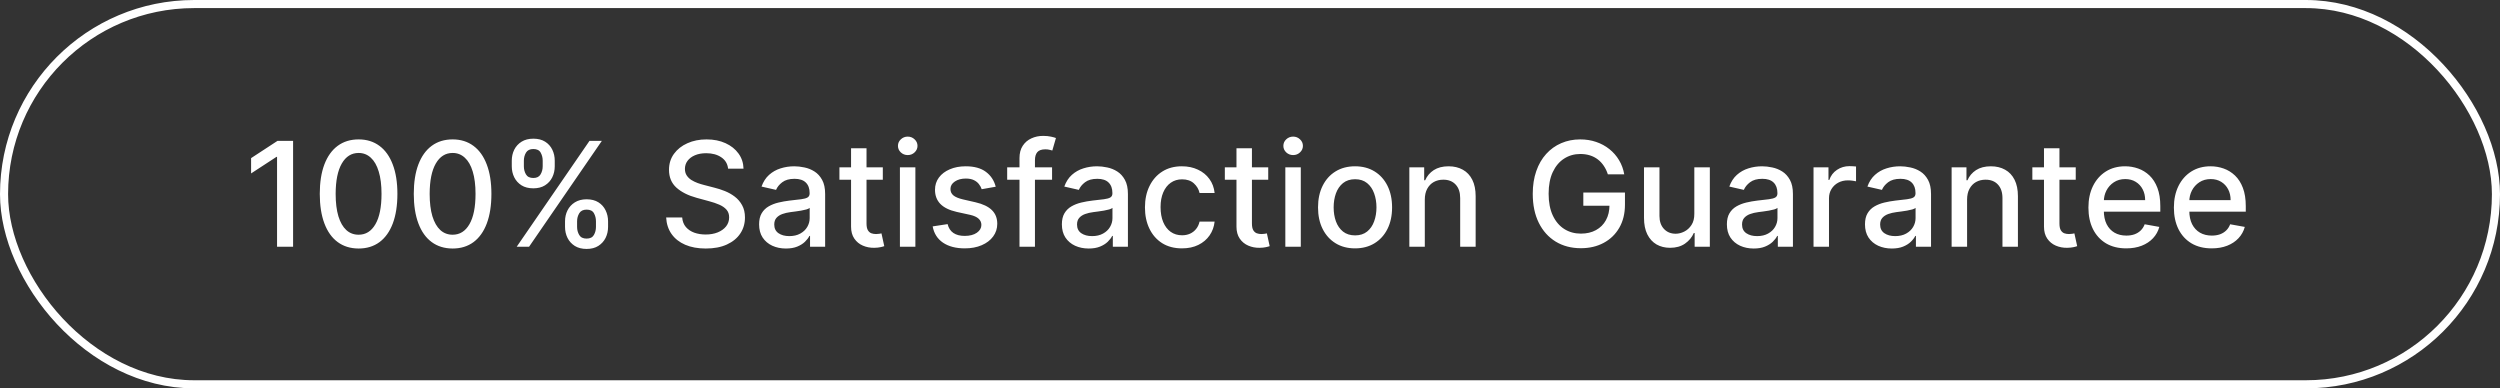
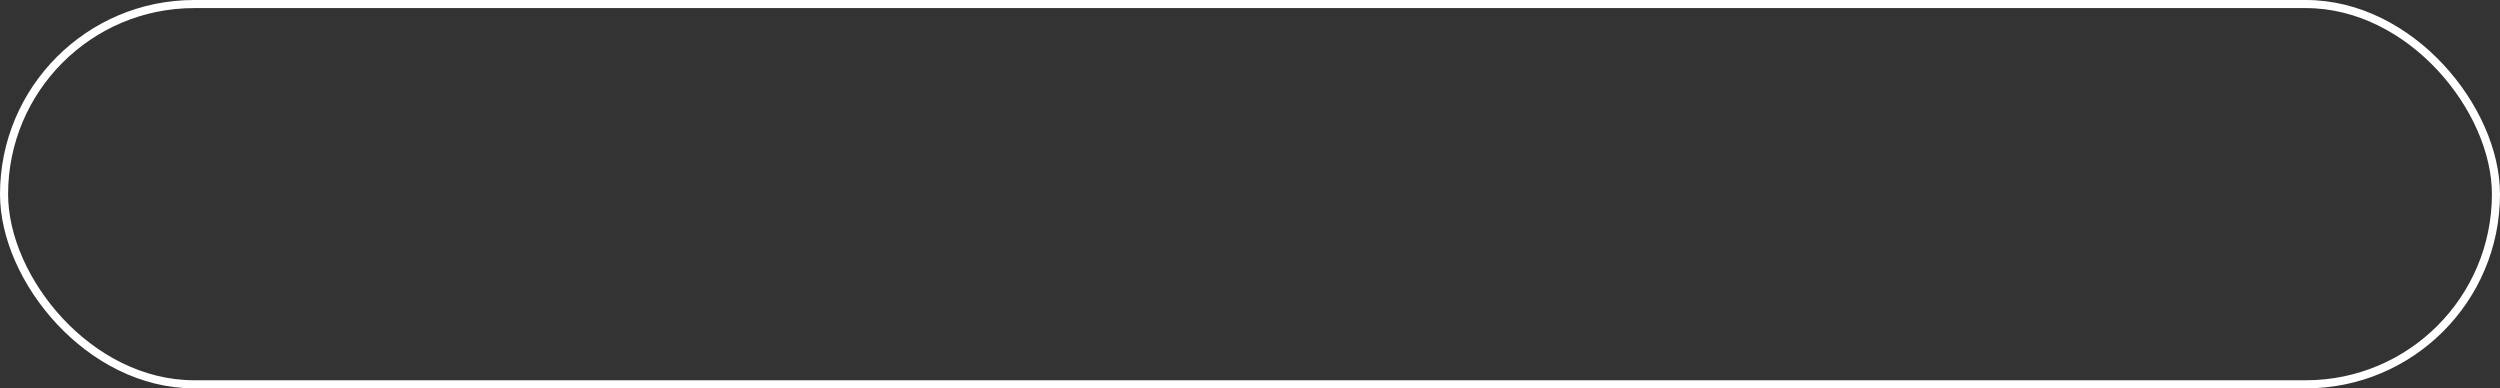
<svg xmlns="http://www.w3.org/2000/svg" width="309" height="48" viewBox="0 0 309 48" fill="none">
  <rect x="0" y="0" width="309" height="48" fill="#333333" stroke="none" />
  <rect x="0.5" y="0.5" width="308" height="47" rx="23.5" stroke="white" />
-   <path d="M36.226 17.409V30.5H34.244V19.391H34.168L31.035 21.436V19.544L34.302 17.409H36.226ZM44.325 30.717C43.315 30.713 42.452 30.447 41.736 29.918C41.02 29.39 40.472 28.621 40.093 27.611C39.714 26.601 39.524 25.384 39.524 23.961C39.524 22.542 39.714 21.329 40.093 20.324C40.477 19.318 41.026 18.551 41.742 18.023C42.462 17.494 43.323 17.23 44.325 17.23C45.326 17.23 46.185 17.496 46.901 18.029C47.617 18.558 48.164 19.325 48.543 20.33C48.927 21.332 49.119 22.542 49.119 23.961C49.119 25.389 48.929 26.607 48.55 27.617C48.17 28.623 47.623 29.392 46.907 29.925C46.191 30.453 45.33 30.717 44.325 30.717ZM44.325 29.011C45.211 29.011 45.903 28.578 46.402 27.713C46.905 26.848 47.156 25.597 47.156 23.961C47.156 22.874 47.041 21.956 46.811 21.206C46.585 20.452 46.259 19.881 45.833 19.493C45.411 19.101 44.908 18.905 44.325 18.905C43.443 18.905 42.75 19.34 42.247 20.209C41.744 21.078 41.491 22.329 41.486 23.961C41.486 25.052 41.599 25.974 41.825 26.729C42.055 27.479 42.381 28.048 42.803 28.435C43.225 28.819 43.732 29.011 44.325 29.011ZM55.944 30.717C54.934 30.713 54.071 30.447 53.355 29.918C52.639 29.39 52.091 28.621 51.712 27.611C51.333 26.601 51.143 25.384 51.143 23.961C51.143 22.542 51.333 21.329 51.712 20.324C52.096 19.318 52.645 18.551 53.361 18.023C54.081 17.494 54.942 17.23 55.944 17.23C56.945 17.23 57.804 17.496 58.52 18.029C59.236 18.558 59.783 19.325 60.163 20.33C60.546 21.332 60.738 22.542 60.738 23.961C60.738 25.389 60.548 26.607 60.169 27.617C59.79 28.623 59.242 29.392 58.526 29.925C57.81 30.453 56.949 30.717 55.944 30.717ZM55.944 29.011C56.83 29.011 57.523 28.578 58.021 27.713C58.524 26.848 58.775 25.597 58.775 23.961C58.775 22.874 58.66 21.956 58.43 21.206C58.204 20.452 57.878 19.881 57.452 19.493C57.03 19.101 56.528 18.905 55.944 18.905C55.062 18.905 54.369 19.34 53.866 20.209C53.364 21.078 53.11 22.329 53.106 23.961C53.106 25.052 53.219 25.974 53.444 26.729C53.675 27.479 54.001 28.048 54.422 28.435C54.844 28.819 55.351 29.011 55.944 29.011ZM69.838 28.046V27.355C69.838 26.861 69.941 26.409 70.145 26C70.354 25.587 70.657 25.256 71.053 25.009C71.454 24.758 71.937 24.632 72.504 24.632C73.084 24.632 73.569 24.756 73.961 25.003C74.353 25.25 74.65 25.58 74.85 25.994C75.054 26.407 75.157 26.861 75.157 27.355V28.046C75.157 28.54 75.054 28.994 74.85 29.407C74.645 29.816 74.345 30.146 73.948 30.398C73.556 30.645 73.075 30.768 72.504 30.768C71.929 30.768 71.443 30.645 71.046 30.398C70.65 30.146 70.35 29.816 70.145 29.407C69.941 28.994 69.838 28.54 69.838 28.046ZM71.328 27.355V28.046C71.328 28.412 71.415 28.744 71.59 29.043C71.765 29.341 72.069 29.49 72.504 29.49C72.934 29.49 73.235 29.341 73.405 29.043C73.576 28.744 73.661 28.412 73.661 28.046V27.355C73.661 26.989 73.578 26.656 73.412 26.358C73.25 26.06 72.947 25.91 72.504 25.91C72.078 25.91 71.775 26.06 71.596 26.358C71.417 26.656 71.328 26.989 71.328 27.355ZM63.255 20.554V19.864C63.255 19.369 63.357 18.916 63.561 18.502C63.77 18.089 64.073 17.759 64.469 17.511C64.87 17.264 65.353 17.141 65.92 17.141C66.5 17.141 66.985 17.264 67.377 17.511C67.769 17.759 68.066 18.089 68.266 18.502C68.466 18.916 68.566 19.369 68.566 19.864V20.554C68.566 21.048 68.464 21.502 68.26 21.916C68.059 22.325 67.761 22.655 67.365 22.906C66.973 23.153 66.491 23.277 65.92 23.277C65.341 23.277 64.853 23.153 64.456 22.906C64.064 22.655 63.766 22.325 63.561 21.916C63.357 21.502 63.255 21.048 63.255 20.554ZM64.75 19.864V20.554C64.75 20.921 64.836 21.253 65.006 21.551C65.181 21.849 65.485 21.999 65.92 21.999C66.346 21.999 66.644 21.849 66.815 21.551C66.99 21.253 67.077 20.921 67.077 20.554V19.864C67.077 19.497 66.994 19.165 66.828 18.866C66.662 18.568 66.359 18.419 65.92 18.419C65.494 18.419 65.191 18.568 65.012 18.866C64.838 19.165 64.75 19.497 64.75 19.864ZM63.862 30.5L72.862 17.409H74.39L65.39 30.5H63.862ZM89.994 20.848C89.926 20.243 89.645 19.774 89.15 19.442C88.656 19.105 88.034 18.937 87.284 18.937C86.747 18.937 86.282 19.022 85.891 19.192C85.498 19.359 85.194 19.589 84.976 19.883C84.763 20.173 84.657 20.503 84.657 20.874C84.657 21.185 84.729 21.453 84.874 21.679C85.023 21.905 85.217 22.095 85.456 22.248C85.699 22.397 85.959 22.523 86.236 22.625C86.513 22.723 86.779 22.804 87.035 22.868L88.313 23.2C88.731 23.303 89.159 23.441 89.598 23.616C90.037 23.791 90.444 24.021 90.819 24.306C91.194 24.592 91.496 24.945 91.726 25.367C91.961 25.789 92.078 26.294 92.078 26.882C92.078 27.624 91.886 28.282 91.503 28.857C91.123 29.433 90.572 29.886 89.847 30.219C89.127 30.551 88.255 30.717 87.233 30.717C86.253 30.717 85.405 30.562 84.689 30.251C83.973 29.94 83.412 29.499 83.008 28.928C82.603 28.352 82.379 27.671 82.337 26.882H84.318C84.356 27.355 84.51 27.749 84.778 28.065C85.051 28.376 85.398 28.608 85.82 28.761C86.246 28.91 86.713 28.985 87.22 28.985C87.778 28.985 88.275 28.898 88.709 28.723C89.148 28.544 89.493 28.297 89.745 27.982C89.996 27.662 90.122 27.289 90.122 26.863C90.122 26.475 90.011 26.158 89.79 25.91C89.572 25.663 89.276 25.459 88.901 25.297C88.53 25.135 88.111 24.992 87.642 24.869L86.095 24.447C85.047 24.161 84.216 23.741 83.602 23.188C82.993 22.634 82.688 21.901 82.688 20.989C82.688 20.234 82.893 19.576 83.302 19.014C83.711 18.451 84.265 18.014 84.964 17.703C85.662 17.388 86.451 17.23 87.329 17.23C88.215 17.23 88.997 17.386 89.674 17.697C90.356 18.008 90.893 18.436 91.285 18.982C91.677 19.523 91.882 20.145 91.899 20.848H89.994ZM97.142 30.717C96.52 30.717 95.957 30.602 95.455 30.372C94.952 30.138 94.553 29.799 94.259 29.356C93.969 28.913 93.825 28.369 93.825 27.726C93.825 27.172 93.931 26.716 94.144 26.358C94.357 26 94.645 25.717 95.007 25.508C95.369 25.299 95.774 25.141 96.222 25.035C96.669 24.928 97.125 24.847 97.59 24.792C98.178 24.724 98.655 24.668 99.021 24.626C99.388 24.579 99.654 24.504 99.82 24.402C99.987 24.3 100.07 24.134 100.07 23.903V23.859C100.07 23.3 99.912 22.868 99.597 22.561C99.285 22.254 98.821 22.101 98.203 22.101C97.56 22.101 97.053 22.244 96.682 22.529C96.315 22.81 96.062 23.124 95.921 23.469L94.125 23.06C94.338 22.463 94.649 21.982 95.058 21.615C95.472 21.244 95.947 20.976 96.484 20.81C97.021 20.639 97.585 20.554 98.178 20.554C98.57 20.554 98.985 20.601 99.424 20.695C99.867 20.784 100.281 20.95 100.664 21.193C101.052 21.436 101.369 21.783 101.616 22.235C101.864 22.683 101.987 23.264 101.987 23.98V30.5H100.121V29.158H100.044C99.921 29.405 99.735 29.648 99.488 29.886C99.241 30.125 98.923 30.323 98.535 30.481C98.148 30.639 97.683 30.717 97.142 30.717ZM97.558 29.183C98.086 29.183 98.538 29.079 98.913 28.87C99.292 28.661 99.58 28.389 99.776 28.052C99.976 27.711 100.076 27.347 100.076 26.959V25.693C100.008 25.761 99.876 25.825 99.68 25.885C99.488 25.94 99.269 25.989 99.021 26.032C98.774 26.07 98.533 26.107 98.299 26.141C98.065 26.171 97.869 26.196 97.711 26.217C97.34 26.264 97.001 26.343 96.695 26.454C96.392 26.565 96.149 26.724 95.966 26.933C95.787 27.138 95.698 27.41 95.698 27.751C95.698 28.224 95.872 28.582 96.222 28.825C96.571 29.064 97.016 29.183 97.558 29.183ZM109.116 20.682V22.216H103.753V20.682H109.116ZM105.191 18.329H107.102V27.617C107.102 27.988 107.158 28.267 107.269 28.454C107.379 28.638 107.522 28.764 107.697 28.832C107.876 28.896 108.07 28.928 108.279 28.928C108.432 28.928 108.566 28.917 108.681 28.896C108.796 28.874 108.886 28.857 108.95 28.845L109.295 30.423C109.184 30.466 109.026 30.509 108.822 30.551C108.617 30.598 108.362 30.624 108.055 30.628C107.552 30.636 107.083 30.547 106.649 30.359C106.214 30.172 105.862 29.882 105.594 29.49C105.325 29.098 105.191 28.606 105.191 28.014V18.329ZM111.23 30.5V20.682H113.141V30.5H111.23ZM112.195 19.167C111.863 19.167 111.577 19.056 111.339 18.834C111.104 18.609 110.987 18.34 110.987 18.029C110.987 17.714 111.104 17.445 111.339 17.224C111.577 16.998 111.863 16.885 112.195 16.885C112.528 16.885 112.811 16.998 113.045 17.224C113.284 17.445 113.403 17.714 113.403 18.029C113.403 18.34 113.284 18.609 113.045 18.834C112.811 19.056 112.528 19.167 112.195 19.167ZM123.07 23.079L121.338 23.386C121.265 23.164 121.15 22.953 120.992 22.753C120.839 22.553 120.63 22.389 120.366 22.261C120.102 22.133 119.771 22.069 119.375 22.069C118.834 22.069 118.382 22.19 118.02 22.433C117.658 22.672 117.477 22.981 117.477 23.36C117.477 23.688 117.598 23.952 117.841 24.153C118.084 24.353 118.476 24.517 119.017 24.645L120.577 25.003C121.48 25.212 122.154 25.533 122.597 25.968C123.04 26.403 123.262 26.967 123.262 27.662C123.262 28.25 123.091 28.774 122.75 29.234C122.414 29.69 121.943 30.048 121.338 30.308C120.737 30.568 120.04 30.698 119.247 30.698C118.148 30.698 117.251 30.464 116.556 29.995C115.862 29.522 115.436 28.851 115.278 27.982L117.125 27.7C117.24 28.182 117.477 28.546 117.835 28.793C118.193 29.036 118.659 29.158 119.235 29.158C119.861 29.158 120.362 29.028 120.737 28.768C121.112 28.504 121.299 28.182 121.299 27.803C121.299 27.496 121.184 27.238 120.954 27.029C120.728 26.82 120.381 26.663 119.912 26.556L118.25 26.192C117.334 25.983 116.656 25.651 116.218 25.195C115.783 24.739 115.566 24.161 115.566 23.462C115.566 22.883 115.727 22.376 116.051 21.941C116.375 21.506 116.823 21.168 117.394 20.925C117.965 20.678 118.619 20.554 119.356 20.554C120.417 20.554 121.252 20.784 121.862 21.244C122.471 21.7 122.874 22.312 123.07 23.079ZM130.036 20.682V22.216H124.487V20.682H130.036ZM126.009 30.5V19.544C126.009 18.93 126.143 18.421 126.411 18.016C126.68 17.607 127.036 17.303 127.479 17.102C127.922 16.898 128.403 16.796 128.923 16.796C129.307 16.796 129.635 16.827 129.908 16.891C130.18 16.951 130.383 17.006 130.515 17.058L130.067 18.604C129.978 18.579 129.863 18.549 129.722 18.515C129.582 18.477 129.411 18.457 129.211 18.457C128.746 18.457 128.414 18.572 128.214 18.803C128.018 19.033 127.92 19.365 127.92 19.8V30.5H126.009ZM134.566 30.717C133.944 30.717 133.381 30.602 132.878 30.372C132.376 30.138 131.977 29.799 131.683 29.356C131.393 28.913 131.248 28.369 131.248 27.726C131.248 27.172 131.355 26.716 131.568 26.358C131.781 26 132.069 25.717 132.431 25.508C132.793 25.299 133.198 25.141 133.645 25.035C134.093 24.928 134.549 24.847 135.013 24.792C135.601 24.724 136.079 24.668 136.445 24.626C136.812 24.579 137.078 24.504 137.244 24.402C137.41 24.3 137.493 24.134 137.493 23.903V23.859C137.493 23.3 137.336 22.868 137.02 22.561C136.709 22.254 136.245 22.101 135.627 22.101C134.983 22.101 134.476 22.244 134.106 22.529C133.739 22.81 133.486 23.124 133.345 23.469L131.549 23.06C131.762 22.463 132.073 21.982 132.482 21.615C132.895 21.244 133.371 20.976 133.908 20.81C134.444 20.639 135.009 20.554 135.601 20.554C135.993 20.554 136.409 20.601 136.848 20.695C137.291 20.784 137.704 20.95 138.088 21.193C138.476 21.436 138.793 21.783 139.04 22.235C139.287 22.683 139.411 23.264 139.411 23.98V30.5H137.545V29.158H137.468C137.344 29.405 137.159 29.648 136.912 29.886C136.665 30.125 136.347 30.323 135.959 30.481C135.572 30.639 135.107 30.717 134.566 30.717ZM134.981 29.183C135.51 29.183 135.961 29.079 136.336 28.87C136.716 28.661 137.003 28.389 137.199 28.052C137.4 27.711 137.5 27.347 137.5 26.959V25.693C137.432 25.761 137.3 25.825 137.104 25.885C136.912 25.94 136.692 25.989 136.445 26.032C136.198 26.07 135.957 26.107 135.723 26.141C135.488 26.171 135.292 26.196 135.135 26.217C134.764 26.264 134.425 26.343 134.118 26.454C133.816 26.565 133.573 26.724 133.39 26.933C133.211 27.138 133.121 27.41 133.121 27.751C133.121 28.224 133.296 28.582 133.645 28.825C133.995 29.064 134.44 29.183 134.981 29.183ZM146.092 30.698C145.142 30.698 144.324 30.483 143.638 30.053C142.956 29.618 142.432 29.019 142.065 28.256C141.699 27.494 141.516 26.62 141.516 25.636C141.516 24.639 141.703 23.759 142.078 22.996C142.453 22.229 142.982 21.63 143.663 21.2C144.345 20.769 145.148 20.554 146.073 20.554C146.819 20.554 147.484 20.692 148.067 20.97C148.651 21.242 149.122 21.626 149.48 22.12C149.842 22.614 150.058 23.192 150.126 23.852H148.266C148.163 23.392 147.929 22.996 147.563 22.663C147.2 22.331 146.714 22.165 146.105 22.165C145.572 22.165 145.106 22.305 144.705 22.587C144.309 22.864 144 23.26 143.778 23.776C143.557 24.287 143.446 24.892 143.446 25.591C143.446 26.307 143.555 26.925 143.772 27.445C143.989 27.965 144.296 28.367 144.692 28.653C145.093 28.938 145.564 29.081 146.105 29.081C146.467 29.081 146.795 29.015 147.089 28.883C147.388 28.746 147.637 28.553 147.837 28.301C148.042 28.05 148.185 27.747 148.266 27.393H150.126C150.058 28.028 149.851 28.595 149.506 29.094C149.161 29.592 148.698 29.984 148.119 30.27C147.543 30.555 146.868 30.698 146.092 30.698ZM156.753 20.682V22.216H151.39V20.682H156.753ZM152.828 18.329H154.739V27.617C154.739 27.988 154.795 28.267 154.905 28.454C155.016 28.638 155.159 28.764 155.334 28.832C155.513 28.896 155.707 28.928 155.915 28.928C156.069 28.928 156.203 28.917 156.318 28.896C156.433 28.874 156.523 28.857 156.586 28.845L156.932 30.423C156.821 30.466 156.663 30.509 156.459 30.551C156.254 30.598 155.998 30.624 155.692 30.628C155.189 30.636 154.72 30.547 154.285 30.359C153.851 30.172 153.499 29.882 153.231 29.49C152.962 29.098 152.828 28.606 152.828 28.014V18.329ZM158.867 30.5V20.682H160.778V30.5H158.867ZM159.832 19.167C159.5 19.167 159.214 19.056 158.976 18.834C158.741 18.609 158.624 18.34 158.624 18.029C158.624 17.714 158.741 17.445 158.976 17.224C159.214 16.998 159.5 16.885 159.832 16.885C160.164 16.885 160.448 16.998 160.682 17.224C160.921 17.445 161.04 17.714 161.04 18.029C161.04 18.34 160.921 18.609 160.682 18.834C160.448 19.056 160.164 19.167 159.832 19.167ZM167.485 30.698C166.564 30.698 165.761 30.487 165.075 30.065C164.389 29.643 163.856 29.053 163.477 28.295C163.098 27.536 162.908 26.65 162.908 25.636C162.908 24.617 163.098 23.727 163.477 22.964C163.856 22.201 164.389 21.609 165.075 21.187C165.761 20.765 166.564 20.554 167.485 20.554C168.405 20.554 169.209 20.765 169.895 21.187C170.581 21.609 171.113 22.201 171.493 22.964C171.872 23.727 172.062 24.617 172.062 25.636C172.062 26.65 171.872 27.536 171.493 28.295C171.113 29.053 170.581 29.643 169.895 30.065C169.209 30.487 168.405 30.698 167.485 30.698ZM167.491 29.094C168.088 29.094 168.582 28.936 168.974 28.621C169.366 28.305 169.656 27.886 169.844 27.361C170.035 26.837 170.131 26.26 170.131 25.629C170.131 25.003 170.035 24.428 169.844 23.903C169.656 23.375 169.366 22.951 168.974 22.631C168.582 22.312 168.088 22.152 167.491 22.152C166.89 22.152 166.392 22.312 165.996 22.631C165.604 22.951 165.312 23.375 165.12 23.903C164.932 24.428 164.839 25.003 164.839 25.629C164.839 26.26 164.932 26.837 165.12 27.361C165.312 27.886 165.604 28.305 165.996 28.621C166.392 28.936 166.89 29.094 167.491 29.094ZM176.106 24.671V30.5H174.195V20.682H176.029V22.28H176.151C176.377 21.76 176.73 21.342 177.212 21.027C177.698 20.712 178.309 20.554 179.047 20.554C179.716 20.554 180.302 20.695 180.804 20.976C181.307 21.253 181.697 21.666 181.974 22.216C182.251 22.766 182.39 23.445 182.39 24.255V30.5H180.478V24.485C180.478 23.773 180.293 23.217 179.922 22.817C179.552 22.412 179.042 22.209 178.395 22.209C177.951 22.209 177.557 22.305 177.212 22.497C176.871 22.689 176.601 22.97 176.4 23.341C176.204 23.707 176.106 24.151 176.106 24.671ZM198.729 21.545C198.606 21.157 198.439 20.81 198.231 20.503C198.026 20.192 197.781 19.928 197.496 19.71C197.21 19.489 196.884 19.32 196.518 19.205C196.155 19.09 195.757 19.033 195.322 19.033C194.585 19.033 193.92 19.222 193.328 19.602C192.736 19.981 192.267 20.537 191.922 21.27C191.581 21.999 191.41 22.891 191.41 23.948C191.41 25.009 191.583 25.906 191.928 26.639C192.273 27.372 192.746 27.928 193.347 28.308C193.948 28.687 194.632 28.876 195.399 28.876C196.111 28.876 196.731 28.732 197.259 28.442C197.792 28.152 198.203 27.743 198.493 27.215C198.787 26.682 198.934 26.055 198.934 25.335L199.445 25.431H195.699V23.801H200.845V25.291C200.845 26.39 200.611 27.345 200.142 28.154C199.677 28.959 199.034 29.582 198.211 30.021C197.393 30.459 196.456 30.679 195.399 30.679C194.214 30.679 193.175 30.406 192.28 29.861C191.389 29.315 190.694 28.542 190.196 27.541C189.697 26.535 189.448 25.342 189.448 23.961C189.448 22.917 189.593 21.979 189.883 21.148C190.172 20.317 190.579 19.612 191.104 19.033C191.632 18.449 192.252 18.003 192.964 17.697C193.68 17.386 194.461 17.23 195.309 17.23C196.017 17.23 196.675 17.334 197.285 17.543C197.898 17.752 198.444 18.048 198.921 18.432C199.403 18.815 199.801 19.271 200.116 19.8C200.432 20.324 200.645 20.905 200.756 21.545H198.729ZM209.418 26.428V20.682H211.336V30.5H209.457V28.8H209.354C209.129 29.324 208.766 29.761 208.268 30.11C207.773 30.455 207.158 30.628 206.42 30.628C205.79 30.628 205.232 30.489 204.746 30.212C204.264 29.931 203.885 29.516 203.608 28.966C203.335 28.416 203.199 27.736 203.199 26.927V20.682H205.11V26.697C205.11 27.366 205.295 27.898 205.666 28.295C206.037 28.691 206.518 28.889 207.111 28.889C207.469 28.889 207.825 28.8 208.178 28.621C208.536 28.442 208.832 28.171 209.067 27.809C209.305 27.447 209.423 26.986 209.418 26.428ZM216.761 30.717C216.139 30.717 215.577 30.602 215.074 30.372C214.571 30.138 214.172 29.799 213.878 29.356C213.589 28.913 213.444 28.369 213.444 27.726C213.444 27.172 213.55 26.716 213.763 26.358C213.976 26 214.264 25.717 214.626 25.508C214.988 25.299 215.393 25.141 215.841 25.035C216.288 24.928 216.744 24.847 217.209 24.792C217.797 24.724 218.274 24.668 218.64 24.626C219.007 24.579 219.273 24.504 219.439 24.402C219.606 24.3 219.689 24.134 219.689 23.903V23.859C219.689 23.3 219.531 22.868 219.216 22.561C218.905 22.254 218.44 22.101 217.822 22.101C217.179 22.101 216.672 22.244 216.301 22.529C215.934 22.81 215.681 23.124 215.54 23.469L213.744 23.06C213.957 22.463 214.268 21.982 214.677 21.615C215.091 21.244 215.566 20.976 216.103 20.81C216.64 20.639 217.204 20.554 217.797 20.554C218.189 20.554 218.604 20.601 219.043 20.695C219.486 20.784 219.9 20.95 220.283 21.193C220.671 21.436 220.988 21.783 221.236 22.235C221.483 22.683 221.606 23.264 221.606 23.98V30.5H219.74V29.158H219.663C219.54 29.405 219.354 29.648 219.107 29.886C218.86 30.125 218.542 30.323 218.155 30.481C217.767 30.639 217.302 30.717 216.761 30.717ZM217.177 29.183C217.705 29.183 218.157 29.079 218.532 28.87C218.911 28.661 219.199 28.389 219.395 28.052C219.595 27.711 219.695 27.347 219.695 26.959V25.693C219.627 25.761 219.495 25.825 219.299 25.885C219.107 25.94 218.888 25.989 218.64 26.032C218.393 26.07 218.153 26.107 217.918 26.141C217.684 26.171 217.488 26.196 217.33 26.217C216.959 26.264 216.621 26.343 216.314 26.454C216.011 26.565 215.768 26.724 215.585 26.933C215.406 27.138 215.317 27.41 215.317 27.751C215.317 28.224 215.491 28.582 215.841 28.825C216.19 29.064 216.635 29.183 217.177 29.183ZM224.152 30.5V20.682H225.999V22.241H226.102C226.281 21.713 226.596 21.298 227.048 20.995C227.504 20.688 228.019 20.535 228.594 20.535C228.714 20.535 228.854 20.539 229.016 20.548C229.183 20.556 229.313 20.567 229.406 20.579V22.408C229.33 22.386 229.193 22.363 228.997 22.337C228.801 22.308 228.605 22.293 228.409 22.293C227.957 22.293 227.555 22.389 227.201 22.58C226.852 22.768 226.575 23.03 226.37 23.366C226.165 23.699 226.063 24.078 226.063 24.504V30.5H224.152ZM233.83 30.717C233.207 30.717 232.645 30.602 232.142 30.372C231.639 30.138 231.241 29.799 230.947 29.356C230.657 28.913 230.512 28.369 230.512 27.726C230.512 27.172 230.619 26.716 230.832 26.358C231.045 26 231.332 25.717 231.695 25.508C232.057 25.299 232.462 25.141 232.909 25.035C233.357 24.928 233.813 24.847 234.277 24.792C234.865 24.724 235.342 24.668 235.709 24.626C236.075 24.579 236.342 24.504 236.508 24.402C236.674 24.3 236.757 24.134 236.757 23.903V23.859C236.757 23.3 236.599 22.868 236.284 22.561C235.973 22.254 235.509 22.101 234.891 22.101C234.247 22.101 233.74 22.244 233.369 22.529C233.003 22.81 232.749 23.124 232.609 23.469L230.813 23.06C231.026 22.463 231.337 21.982 231.746 21.615C232.159 21.244 232.634 20.976 233.171 20.81C233.708 20.639 234.273 20.554 234.865 20.554C235.257 20.554 235.673 20.601 236.112 20.695C236.555 20.784 236.968 20.95 237.352 21.193C237.739 21.436 238.057 21.783 238.304 22.235C238.551 22.683 238.675 23.264 238.675 23.98V30.5H236.808V29.158H236.732C236.608 29.405 236.423 29.648 236.175 29.886C235.928 30.125 235.611 30.323 235.223 30.481C234.835 30.639 234.371 30.717 233.83 30.717ZM234.245 29.183C234.773 29.183 235.225 29.079 235.6 28.87C235.979 28.661 236.267 28.389 236.463 28.052C236.663 27.711 236.764 27.347 236.764 26.959V25.693C236.695 25.761 236.563 25.825 236.367 25.885C236.175 25.94 235.956 25.989 235.709 26.032C235.462 26.07 235.221 26.107 234.987 26.141C234.752 26.171 234.556 26.196 234.398 26.217C234.028 26.264 233.689 26.343 233.382 26.454C233.08 26.565 232.837 26.724 232.653 26.933C232.474 27.138 232.385 27.41 232.385 27.751C232.385 28.224 232.56 28.582 232.909 28.825C233.259 29.064 233.704 29.183 234.245 29.183ZM243.132 24.671V30.5H241.22V20.682H243.055V22.28H243.176C243.402 21.76 243.756 21.342 244.237 21.027C244.723 20.712 245.335 20.554 246.072 20.554C246.741 20.554 247.327 20.695 247.83 20.976C248.333 21.253 248.722 21.666 248.999 22.216C249.276 22.766 249.415 23.445 249.415 24.255V30.5H247.504V24.485C247.504 23.773 247.318 23.217 246.948 22.817C246.577 22.412 246.068 22.209 245.42 22.209C244.977 22.209 244.583 22.305 244.237 22.497C243.897 22.689 243.626 22.97 243.426 23.341C243.23 23.707 243.132 24.151 243.132 24.671ZM256.561 20.682V22.216H251.198V20.682H256.561ZM252.637 18.329H254.548V27.617C254.548 27.988 254.603 28.267 254.714 28.454C254.825 28.638 254.968 28.764 255.142 28.832C255.321 28.896 255.515 28.928 255.724 28.928C255.877 28.928 256.012 28.917 256.127 28.896C256.242 28.874 256.331 28.857 256.395 28.845L256.74 30.423C256.629 30.466 256.472 30.509 256.267 30.551C256.063 30.598 255.807 30.624 255.5 30.628C254.997 30.636 254.529 30.547 254.094 30.359C253.659 30.172 253.308 29.882 253.039 29.49C252.771 29.098 252.637 28.606 252.637 28.014V18.329ZM262.802 30.698C261.834 30.698 261.001 30.491 260.302 30.078C259.608 29.66 259.071 29.075 258.691 28.32C258.316 27.562 258.129 26.673 258.129 25.655C258.129 24.649 258.316 23.763 258.691 22.996C259.071 22.229 259.599 21.63 260.277 21.2C260.958 20.769 261.755 20.554 262.667 20.554C263.221 20.554 263.758 20.646 264.278 20.829C264.798 21.012 265.265 21.3 265.678 21.692C266.091 22.084 266.417 22.593 266.656 23.22C266.895 23.842 267.014 24.598 267.014 25.489V26.166H259.209V24.734H265.141C265.141 24.232 265.039 23.786 264.834 23.398C264.63 23.006 264.342 22.697 263.971 22.472C263.605 22.246 263.174 22.133 262.68 22.133C262.143 22.133 261.674 22.265 261.274 22.529C260.878 22.789 260.571 23.13 260.353 23.552C260.14 23.97 260.034 24.423 260.034 24.913V26.032C260.034 26.688 260.149 27.246 260.379 27.707C260.613 28.167 260.939 28.518 261.357 28.761C261.775 29 262.262 29.119 262.821 29.119C263.183 29.119 263.513 29.068 263.811 28.966C264.11 28.859 264.368 28.702 264.585 28.493C264.802 28.284 264.968 28.026 265.083 27.72L266.892 28.046C266.748 28.578 266.488 29.045 266.113 29.445C265.742 29.842 265.275 30.151 264.713 30.372C264.154 30.59 263.517 30.698 262.802 30.698ZM273.366 30.698C272.399 30.698 271.566 30.491 270.867 30.078C270.172 29.66 269.635 29.075 269.256 28.32C268.881 27.562 268.693 26.673 268.693 25.655C268.693 24.649 268.881 23.763 269.256 22.996C269.635 22.229 270.164 21.63 270.841 21.2C271.523 20.769 272.32 20.554 273.232 20.554C273.786 20.554 274.323 20.646 274.843 20.829C275.362 21.012 275.829 21.3 276.242 21.692C276.656 22.084 276.982 22.593 277.22 23.22C277.459 23.842 277.578 24.598 277.578 25.489V26.166H269.774V24.734H275.705C275.705 24.232 275.603 23.786 275.399 23.398C275.194 23.006 274.906 22.697 274.536 22.472C274.169 22.246 273.739 22.133 273.245 22.133C272.708 22.133 272.239 22.265 271.838 22.529C271.442 22.789 271.135 23.13 270.918 23.552C270.705 23.97 270.598 24.423 270.598 24.913V26.032C270.598 26.688 270.713 27.246 270.943 27.707C271.178 28.167 271.504 28.518 271.921 28.761C272.339 29 272.827 29.119 273.385 29.119C273.747 29.119 274.078 29.068 274.376 28.966C274.674 28.859 274.932 28.702 275.149 28.493C275.367 28.284 275.533 28.026 275.648 27.72L277.457 28.046C277.312 28.578 277.052 29.045 276.677 29.445C276.306 29.842 275.84 30.151 275.277 30.372C274.719 30.59 274.082 30.698 273.366 30.698Z" fill="white" />
</svg>